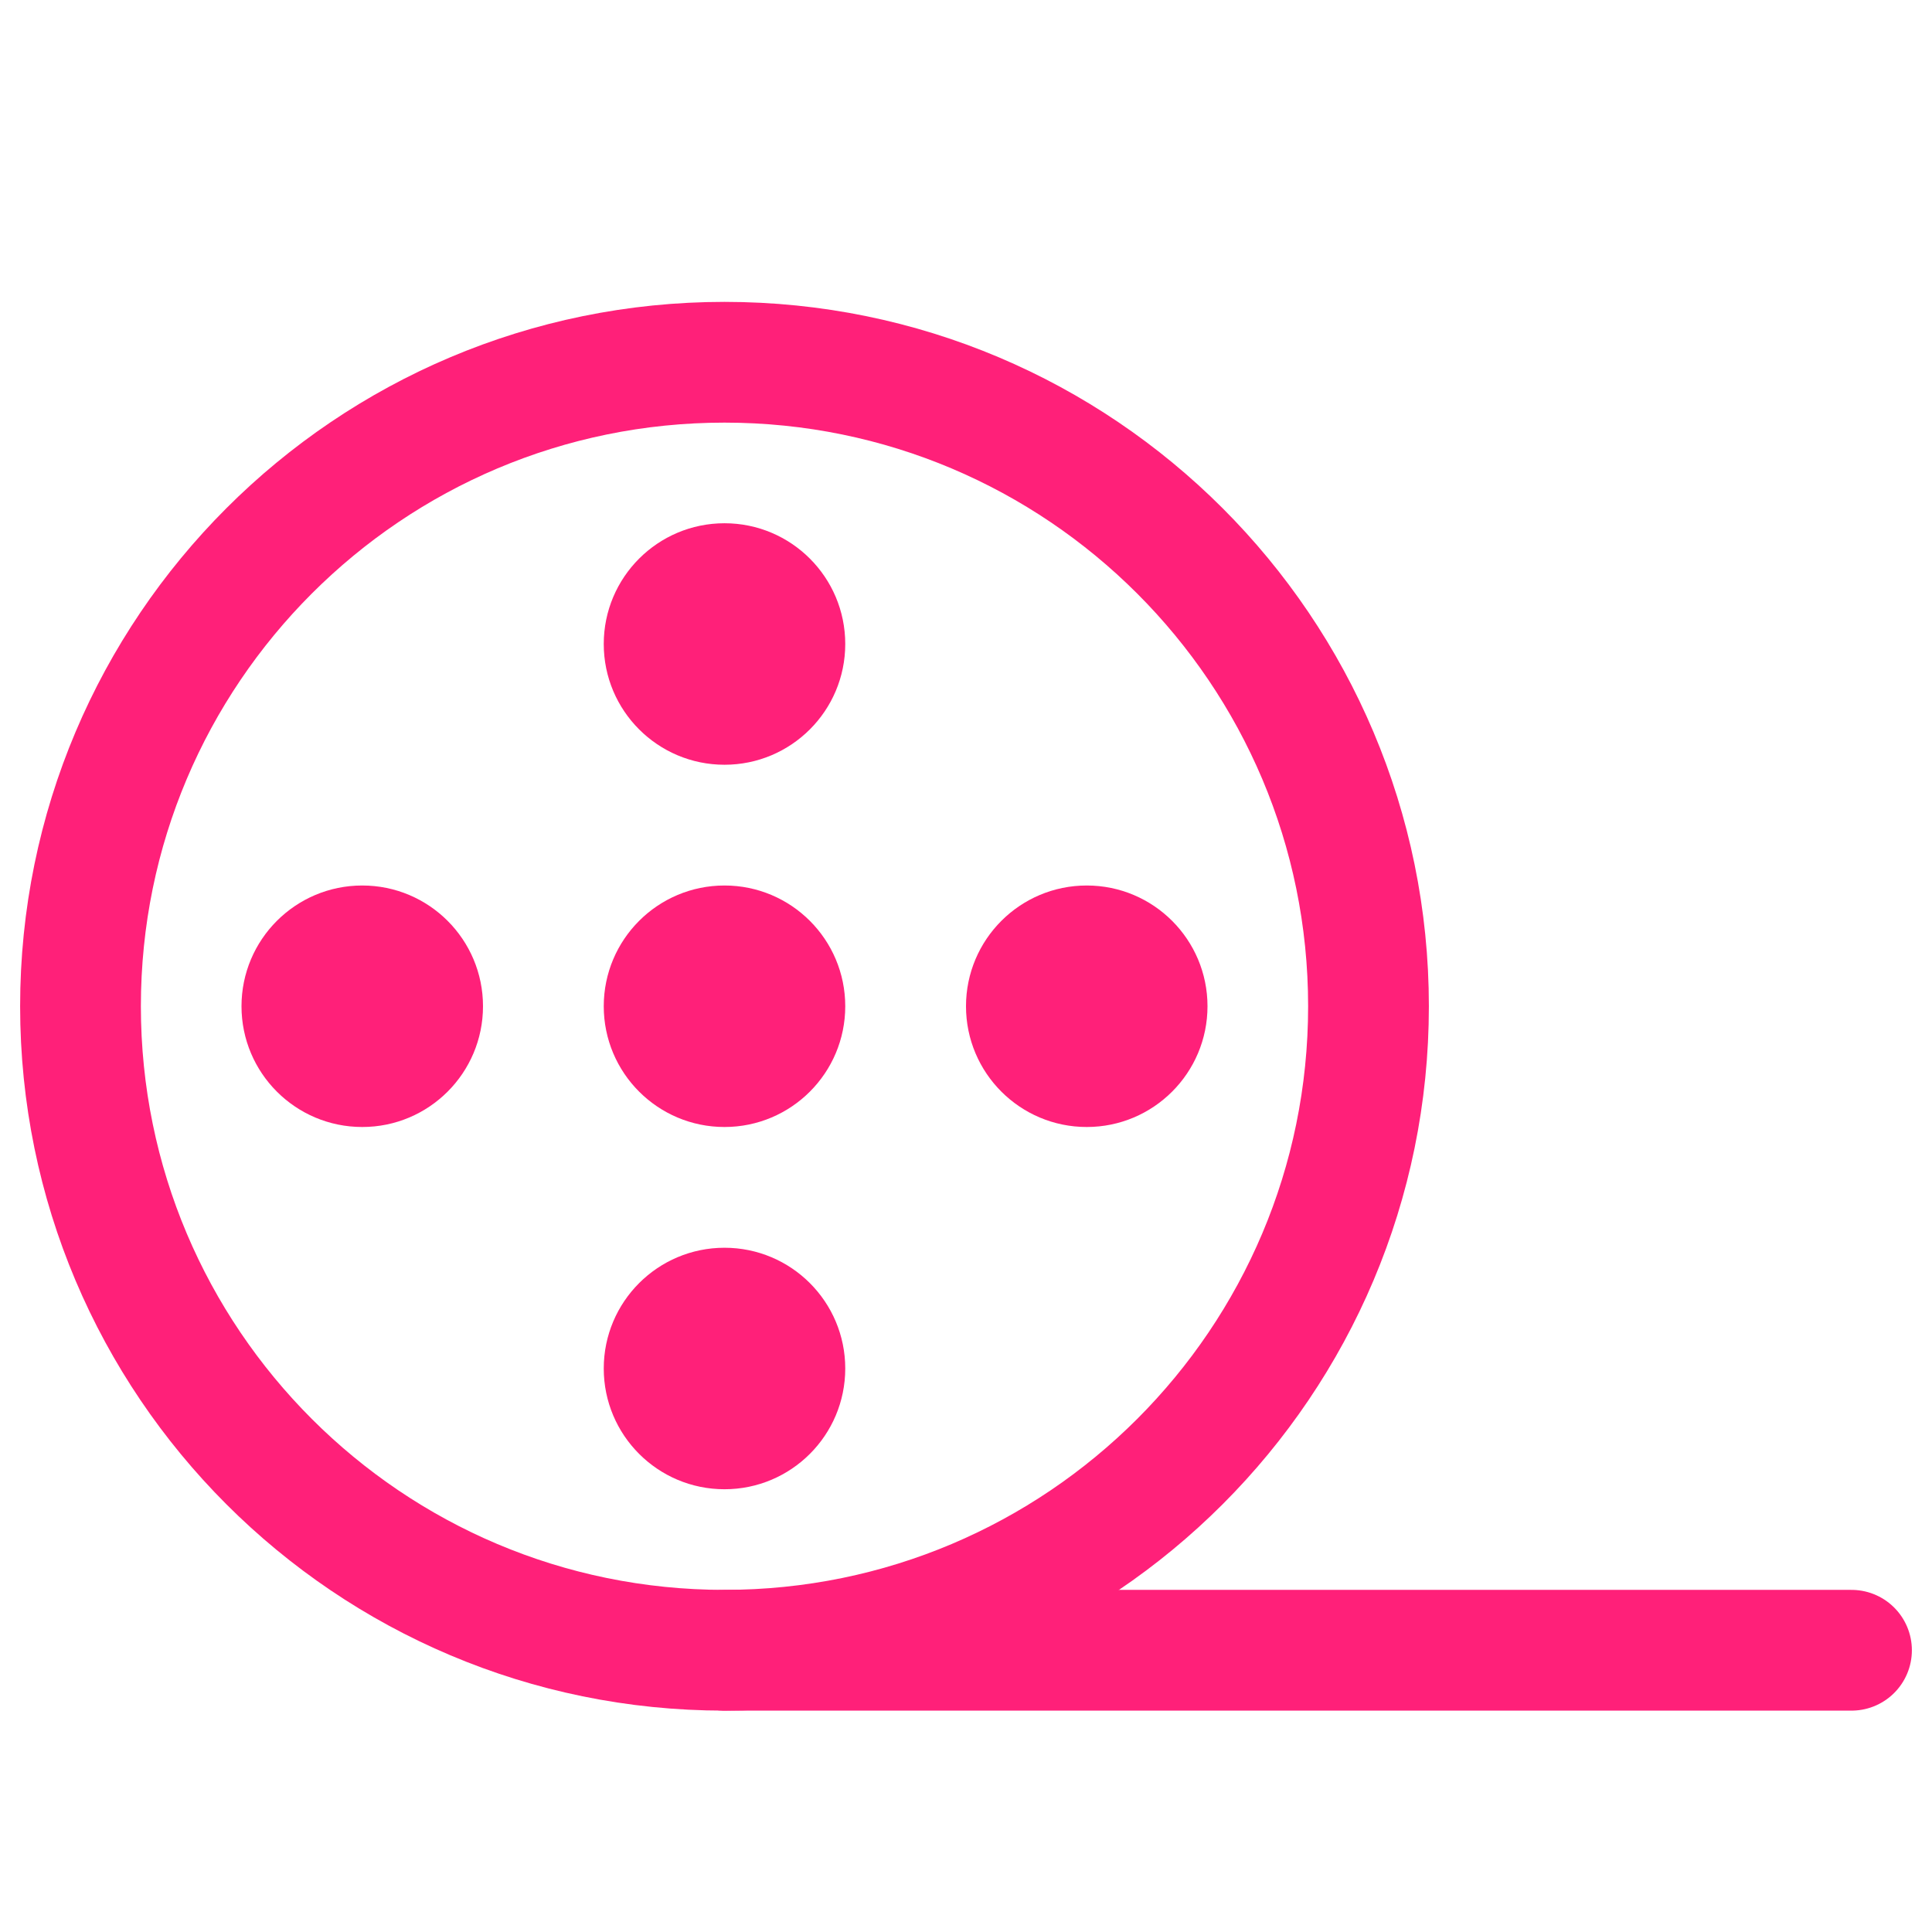
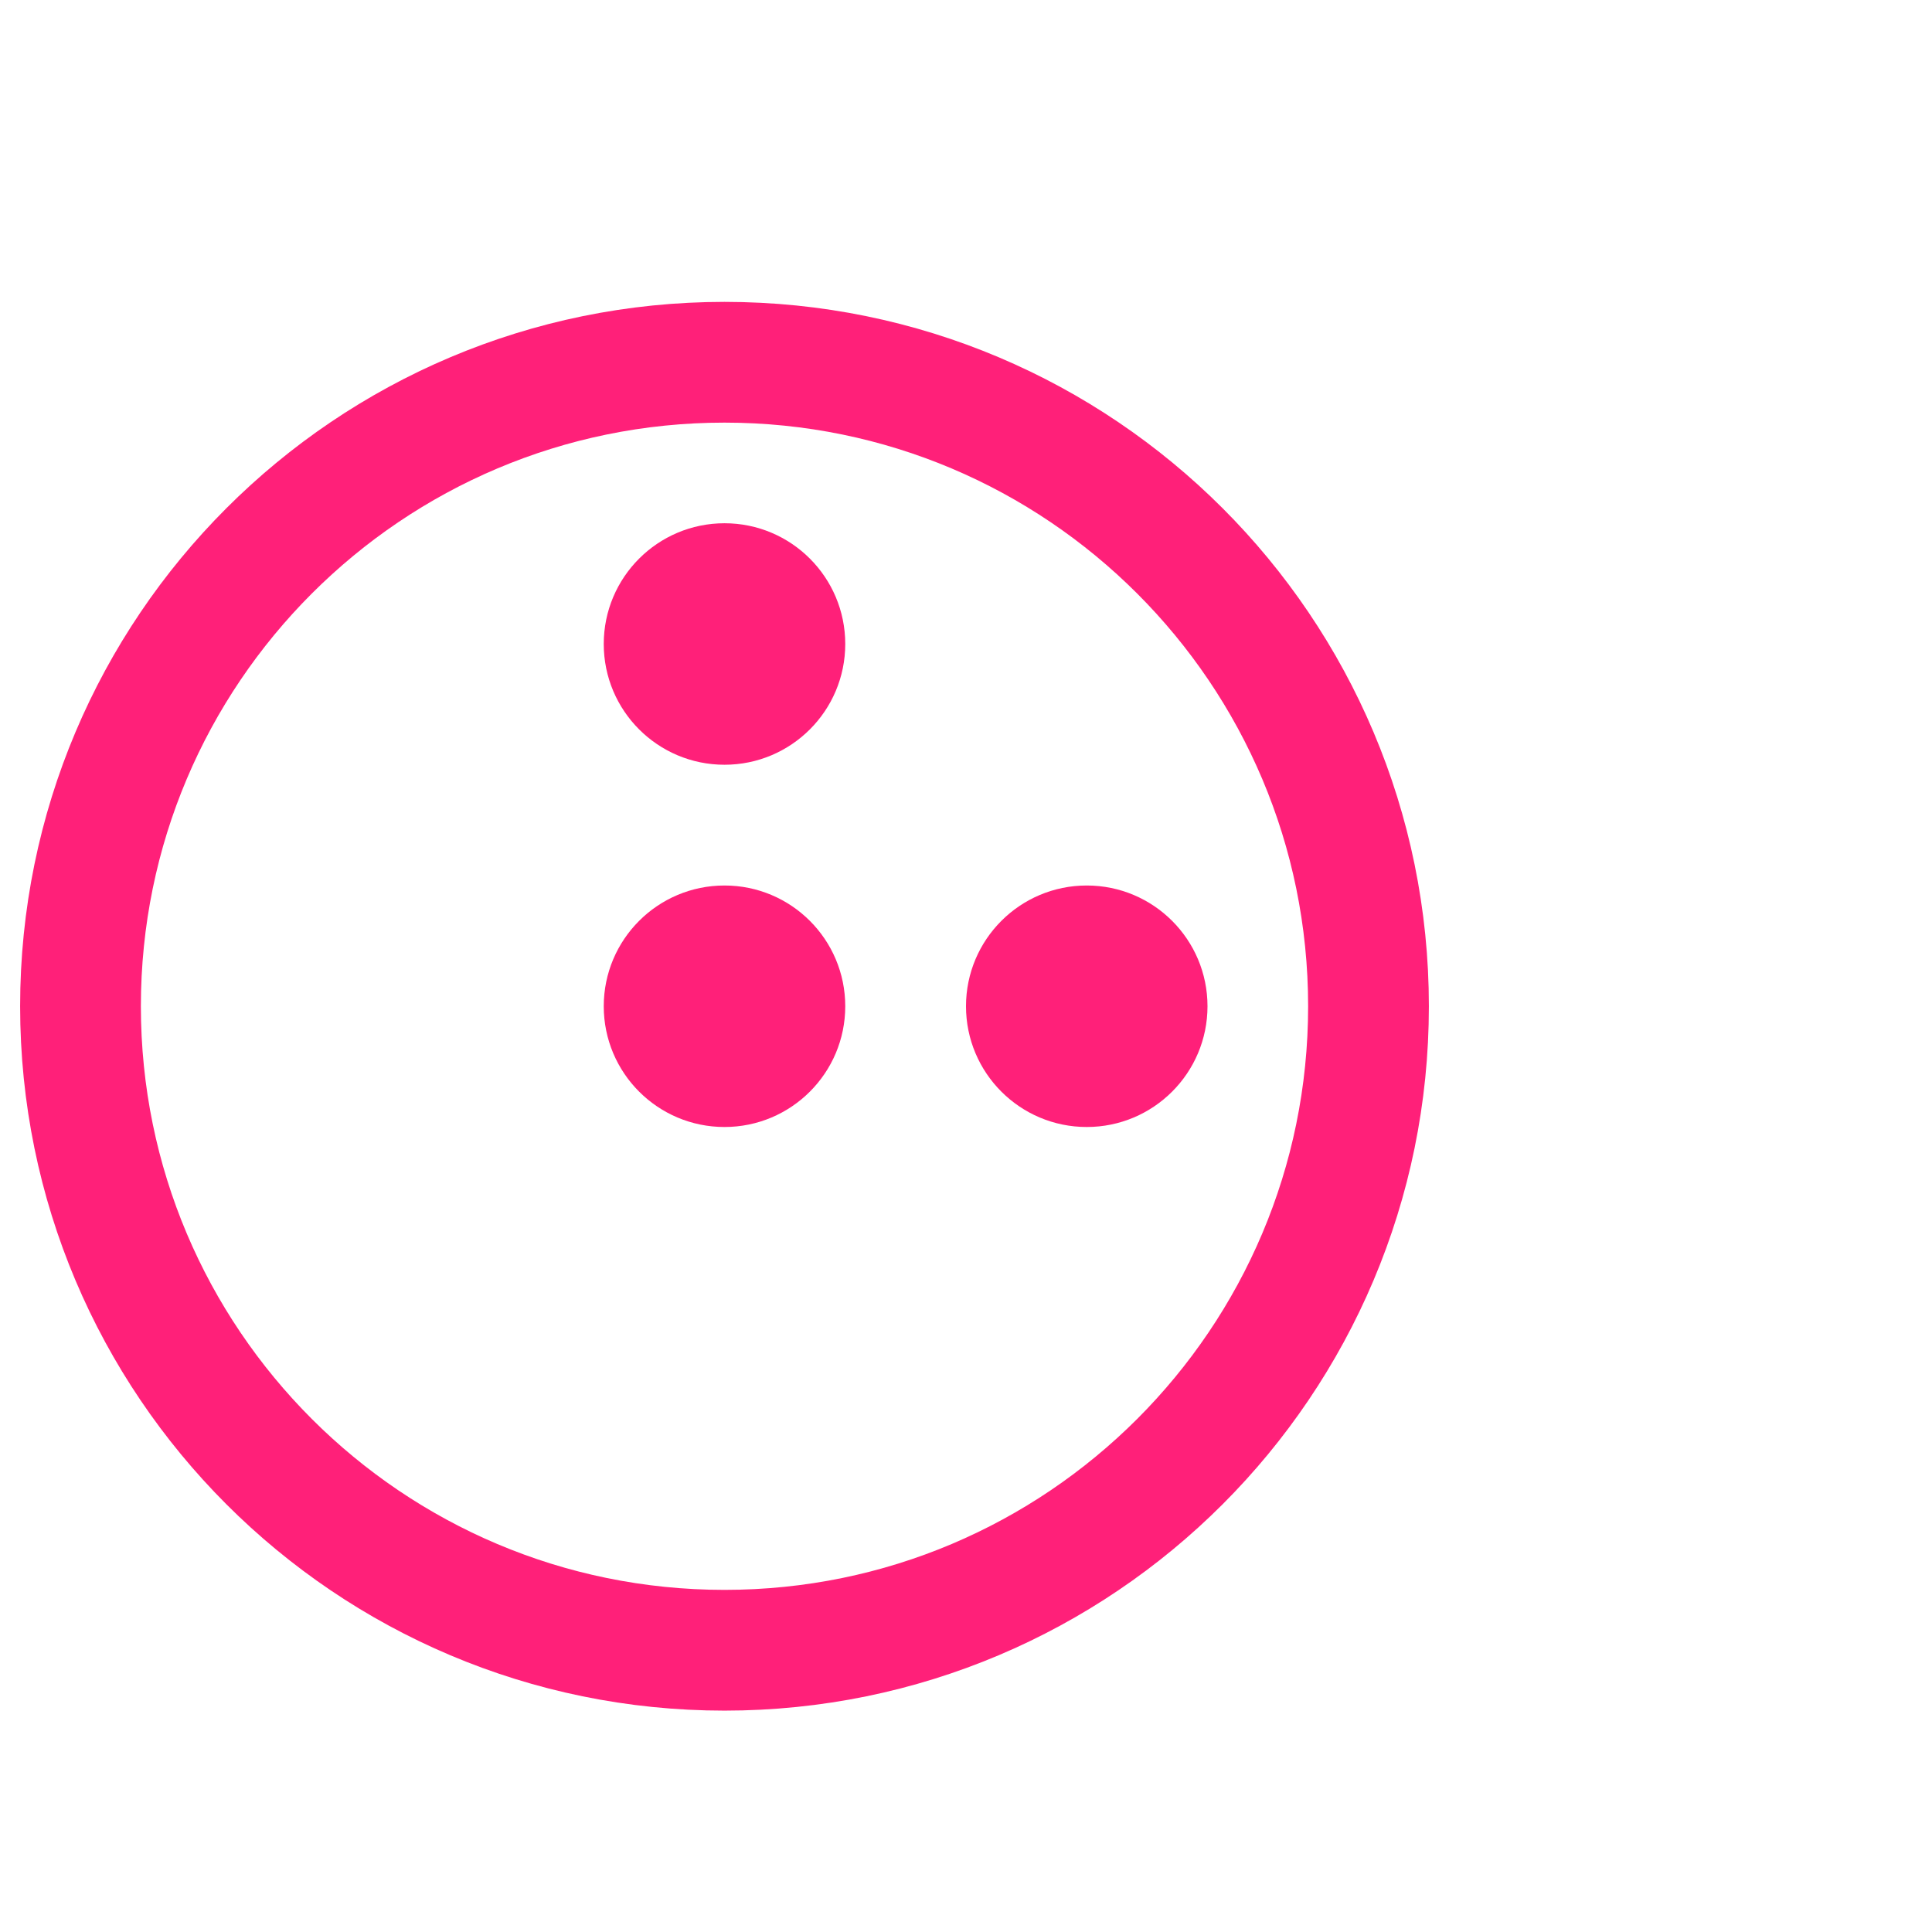
<svg xmlns="http://www.w3.org/2000/svg" width="48" height="48" viewBox="0 0 48 48" fill="none">
  <path d="M18 41C26.837 41 34 33.837 34 25C34 16.163 26.837 9 18 9C9.163 9 2 16.163 2 25C2 33.837 9.163 41 18 41Z" stroke="#FF2079" stroke-width="3" stroke-linecap="round" stroke-linejoin="round" />
  <circle cx="18" cy="16" r="3" fill="#FF2079" />
-   <circle cx="9" cy="25" r="3" fill="#FF2079" />
-   <circle cx="18" cy="34" r="3" fill="#FF2079" />
  <circle cx="18" cy="25" r="3" fill="#FF2079" />
  <circle cx="27" cy="25" r="3" fill="#FF2079" />
-   <path d="M18 41L46 41" stroke="#FF2079" stroke-width="3" stroke-linecap="round" stroke-linejoin="round" />
</svg>